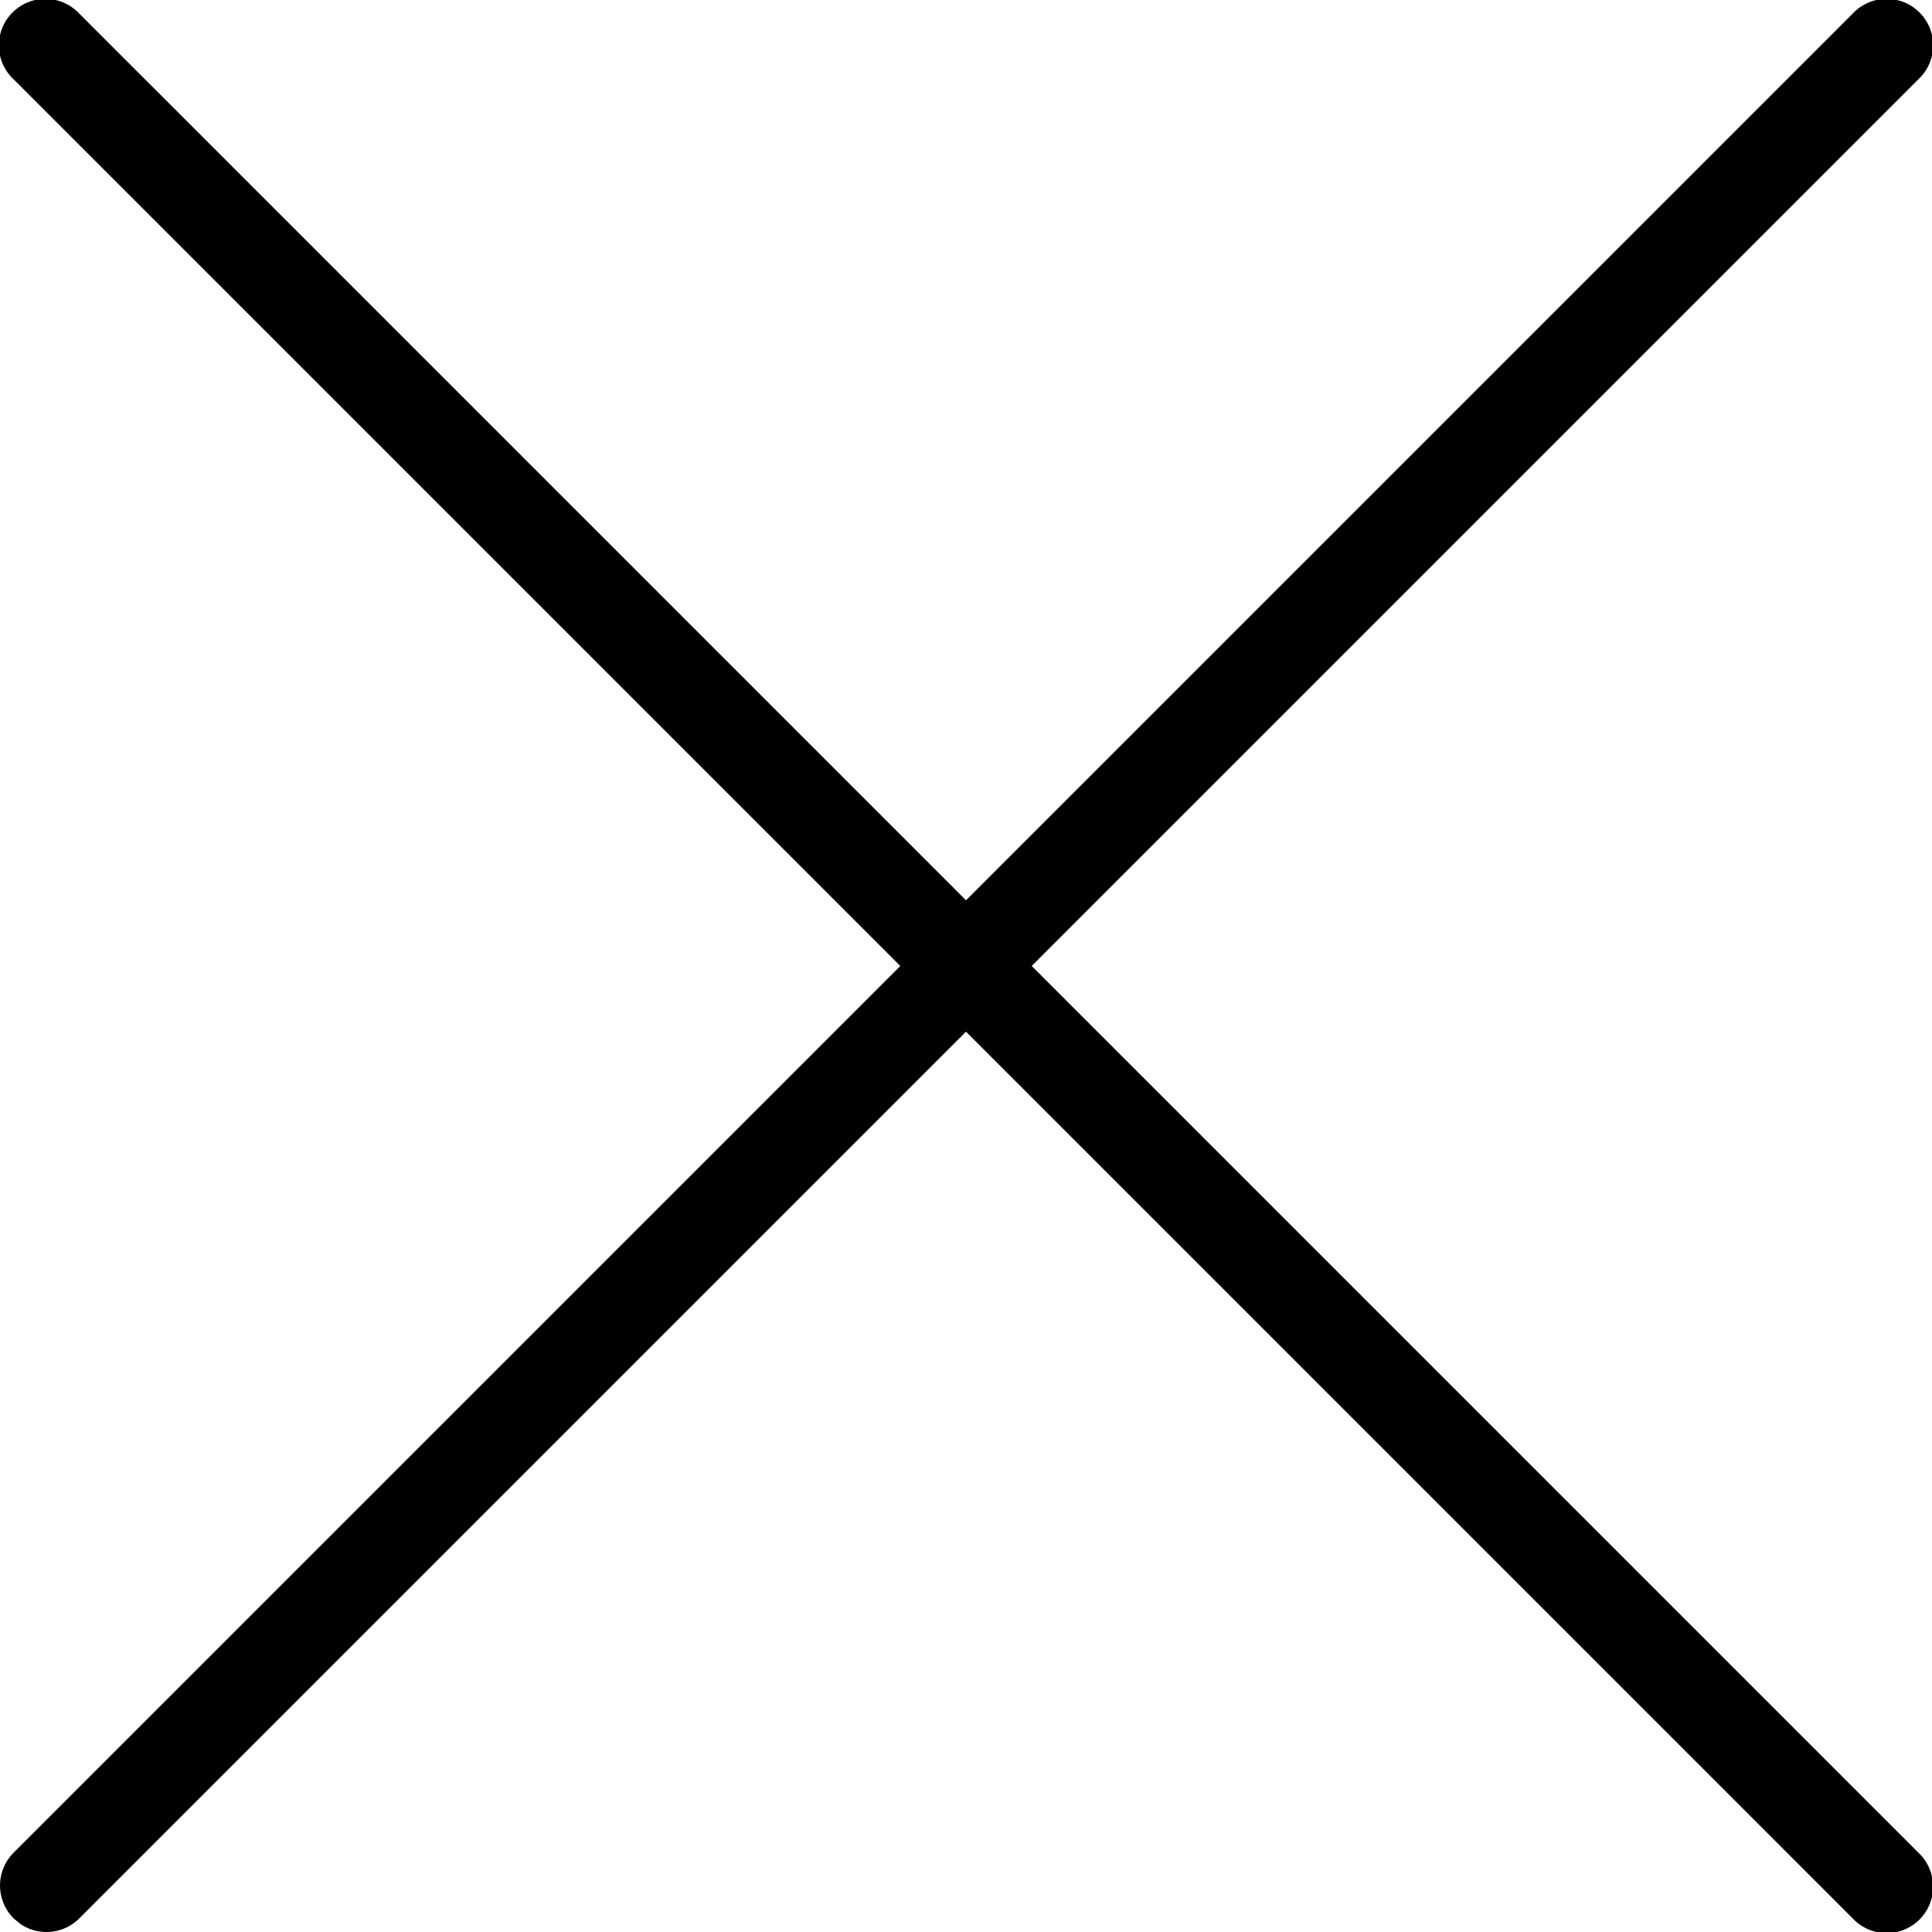
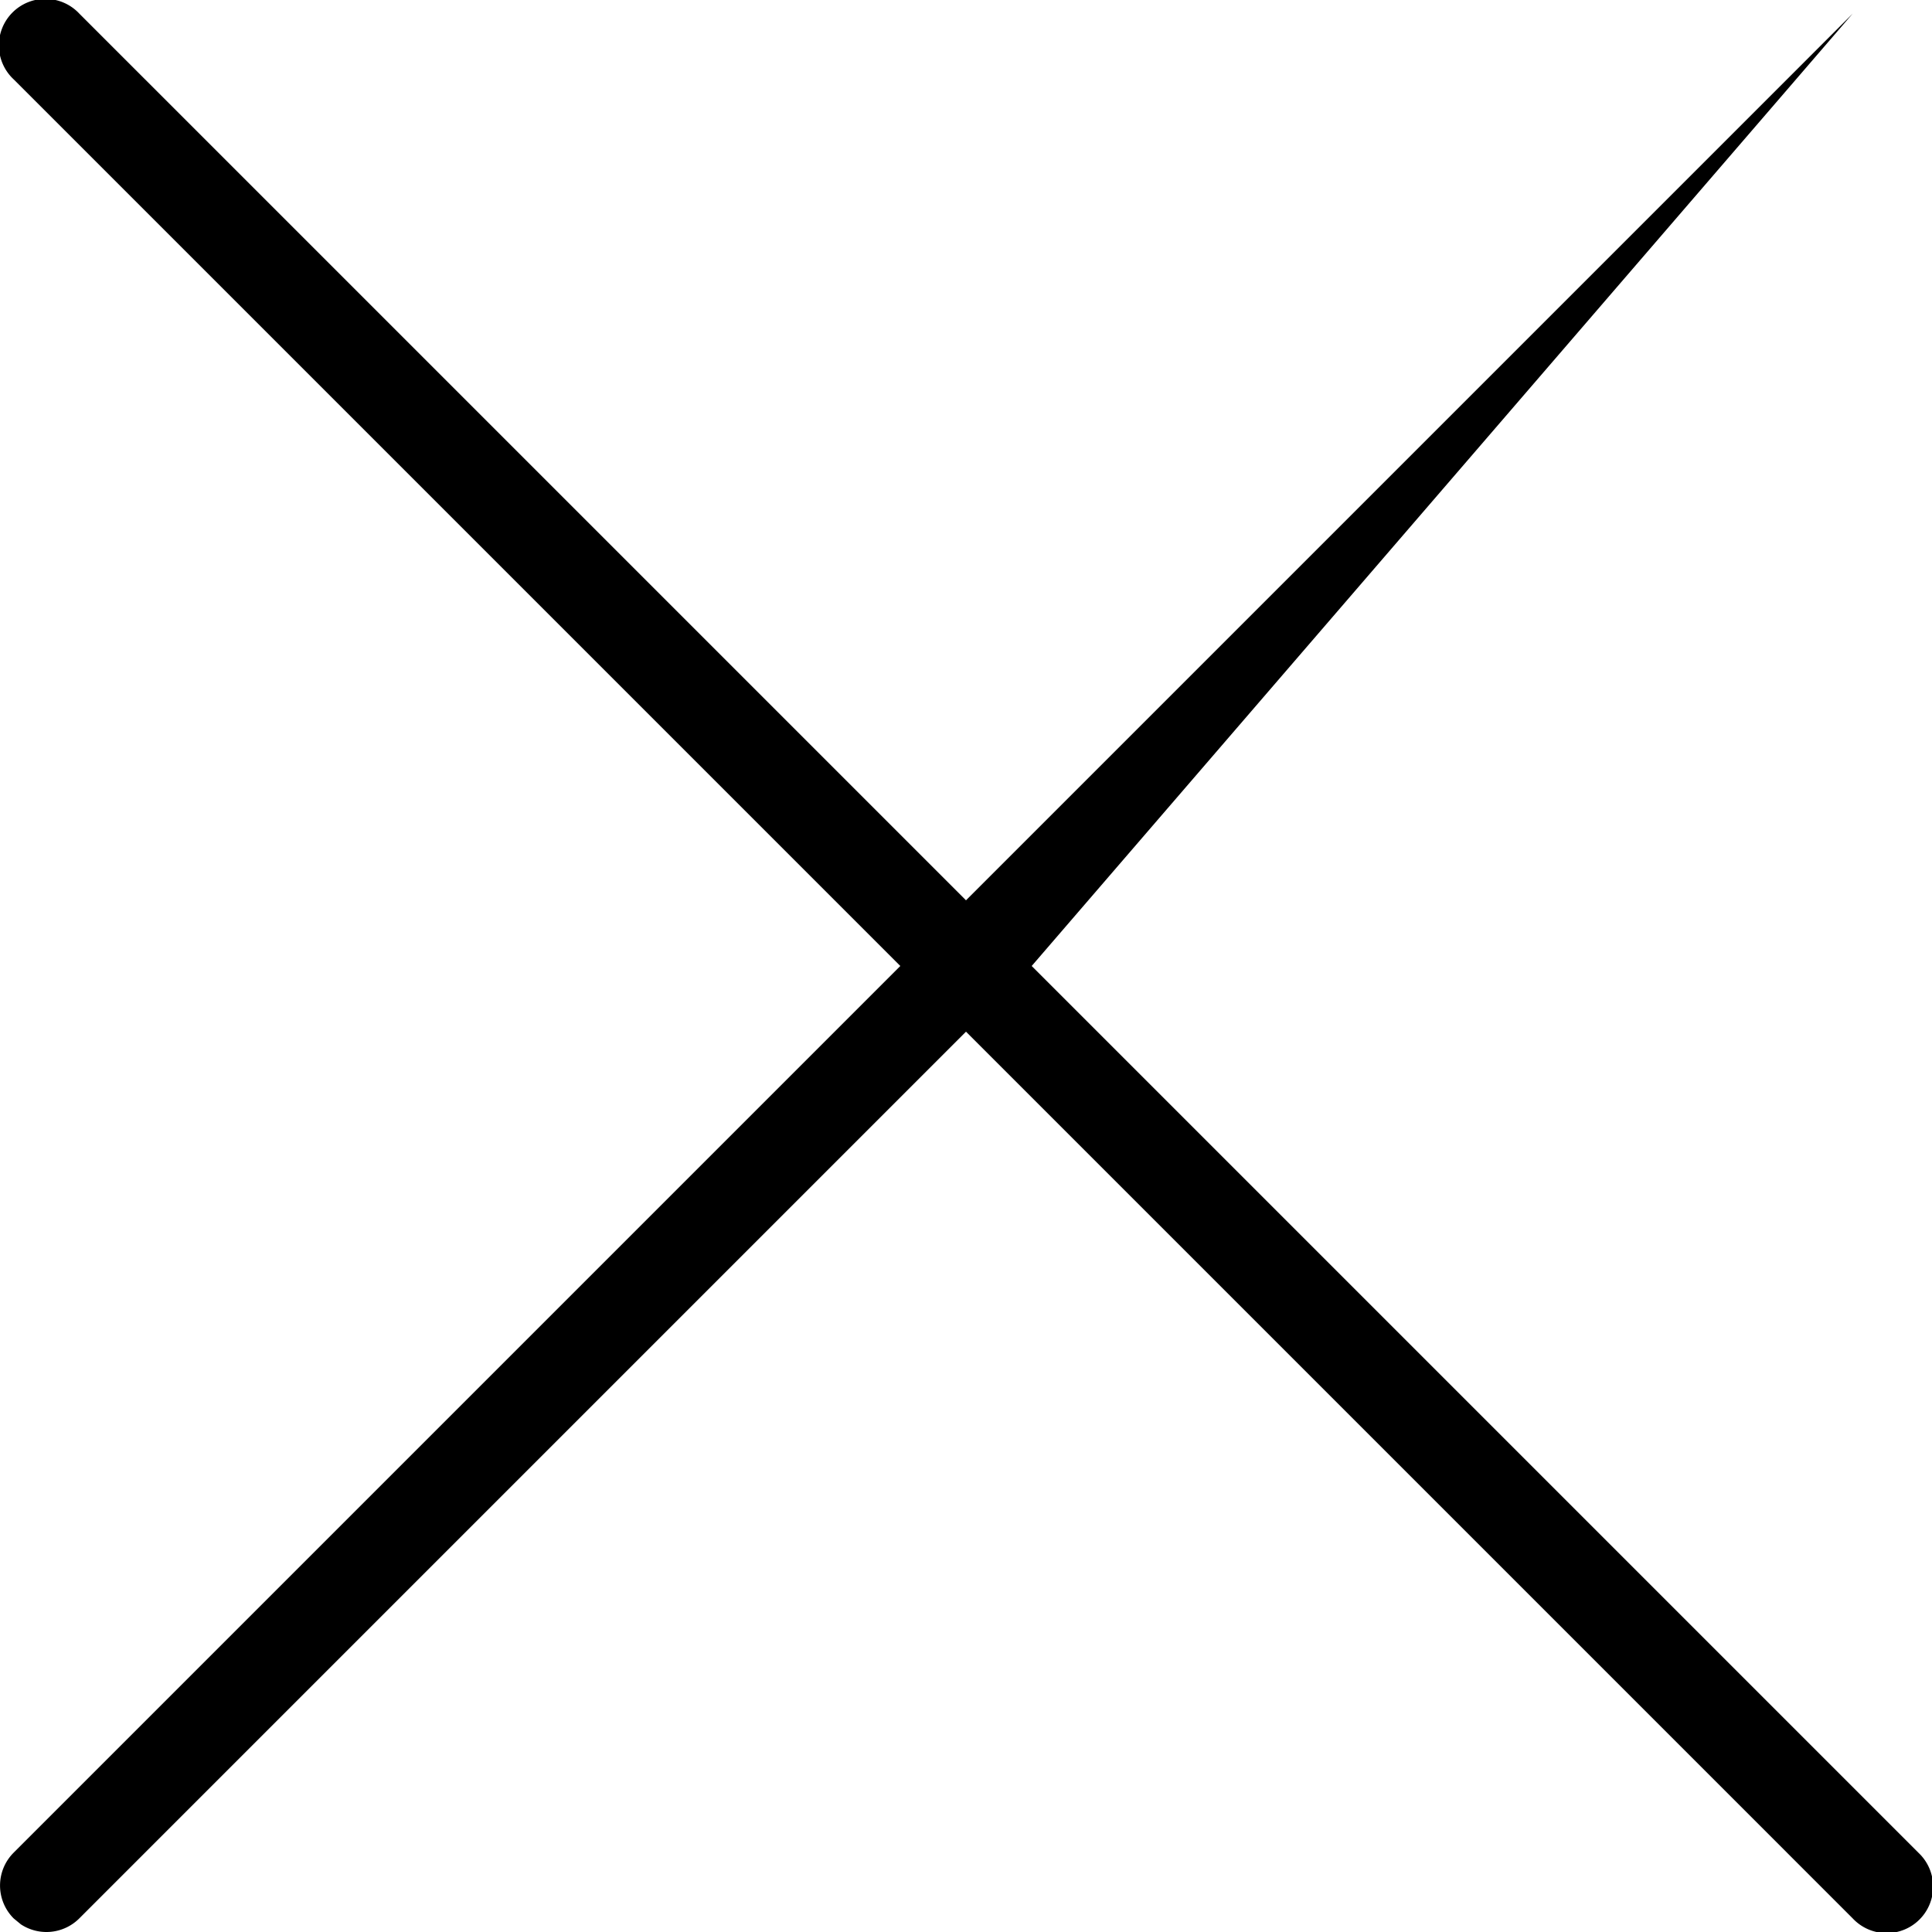
<svg xmlns="http://www.w3.org/2000/svg" width="18" height="18" viewBox="0 0 18 18">
-   <path d="M17.261.127a.433.433 0 1 1 .612.612L9.612 9l8.261 8.261a.433.433 0 1 1-.612.612L9 9.612.739 17.873a.433.433 0 0 1-.544.056l-.068-.056a.433.433 0 0 1 0-.612L8.388 9 .127.739A.433.433 0 1 1 .739.127L9 8.388z" fill="#000" fill-rule="evenodd" />
+   <path d="M17.261.127L9.612 9l8.261 8.261a.433.433 0 1 1-.612.612L9 9.612.739 17.873a.433.433 0 0 1-.544.056l-.068-.056a.433.433 0 0 1 0-.612L8.388 9 .127.739A.433.433 0 1 1 .739.127L9 8.388z" fill="#000" fill-rule="evenodd" />
</svg>